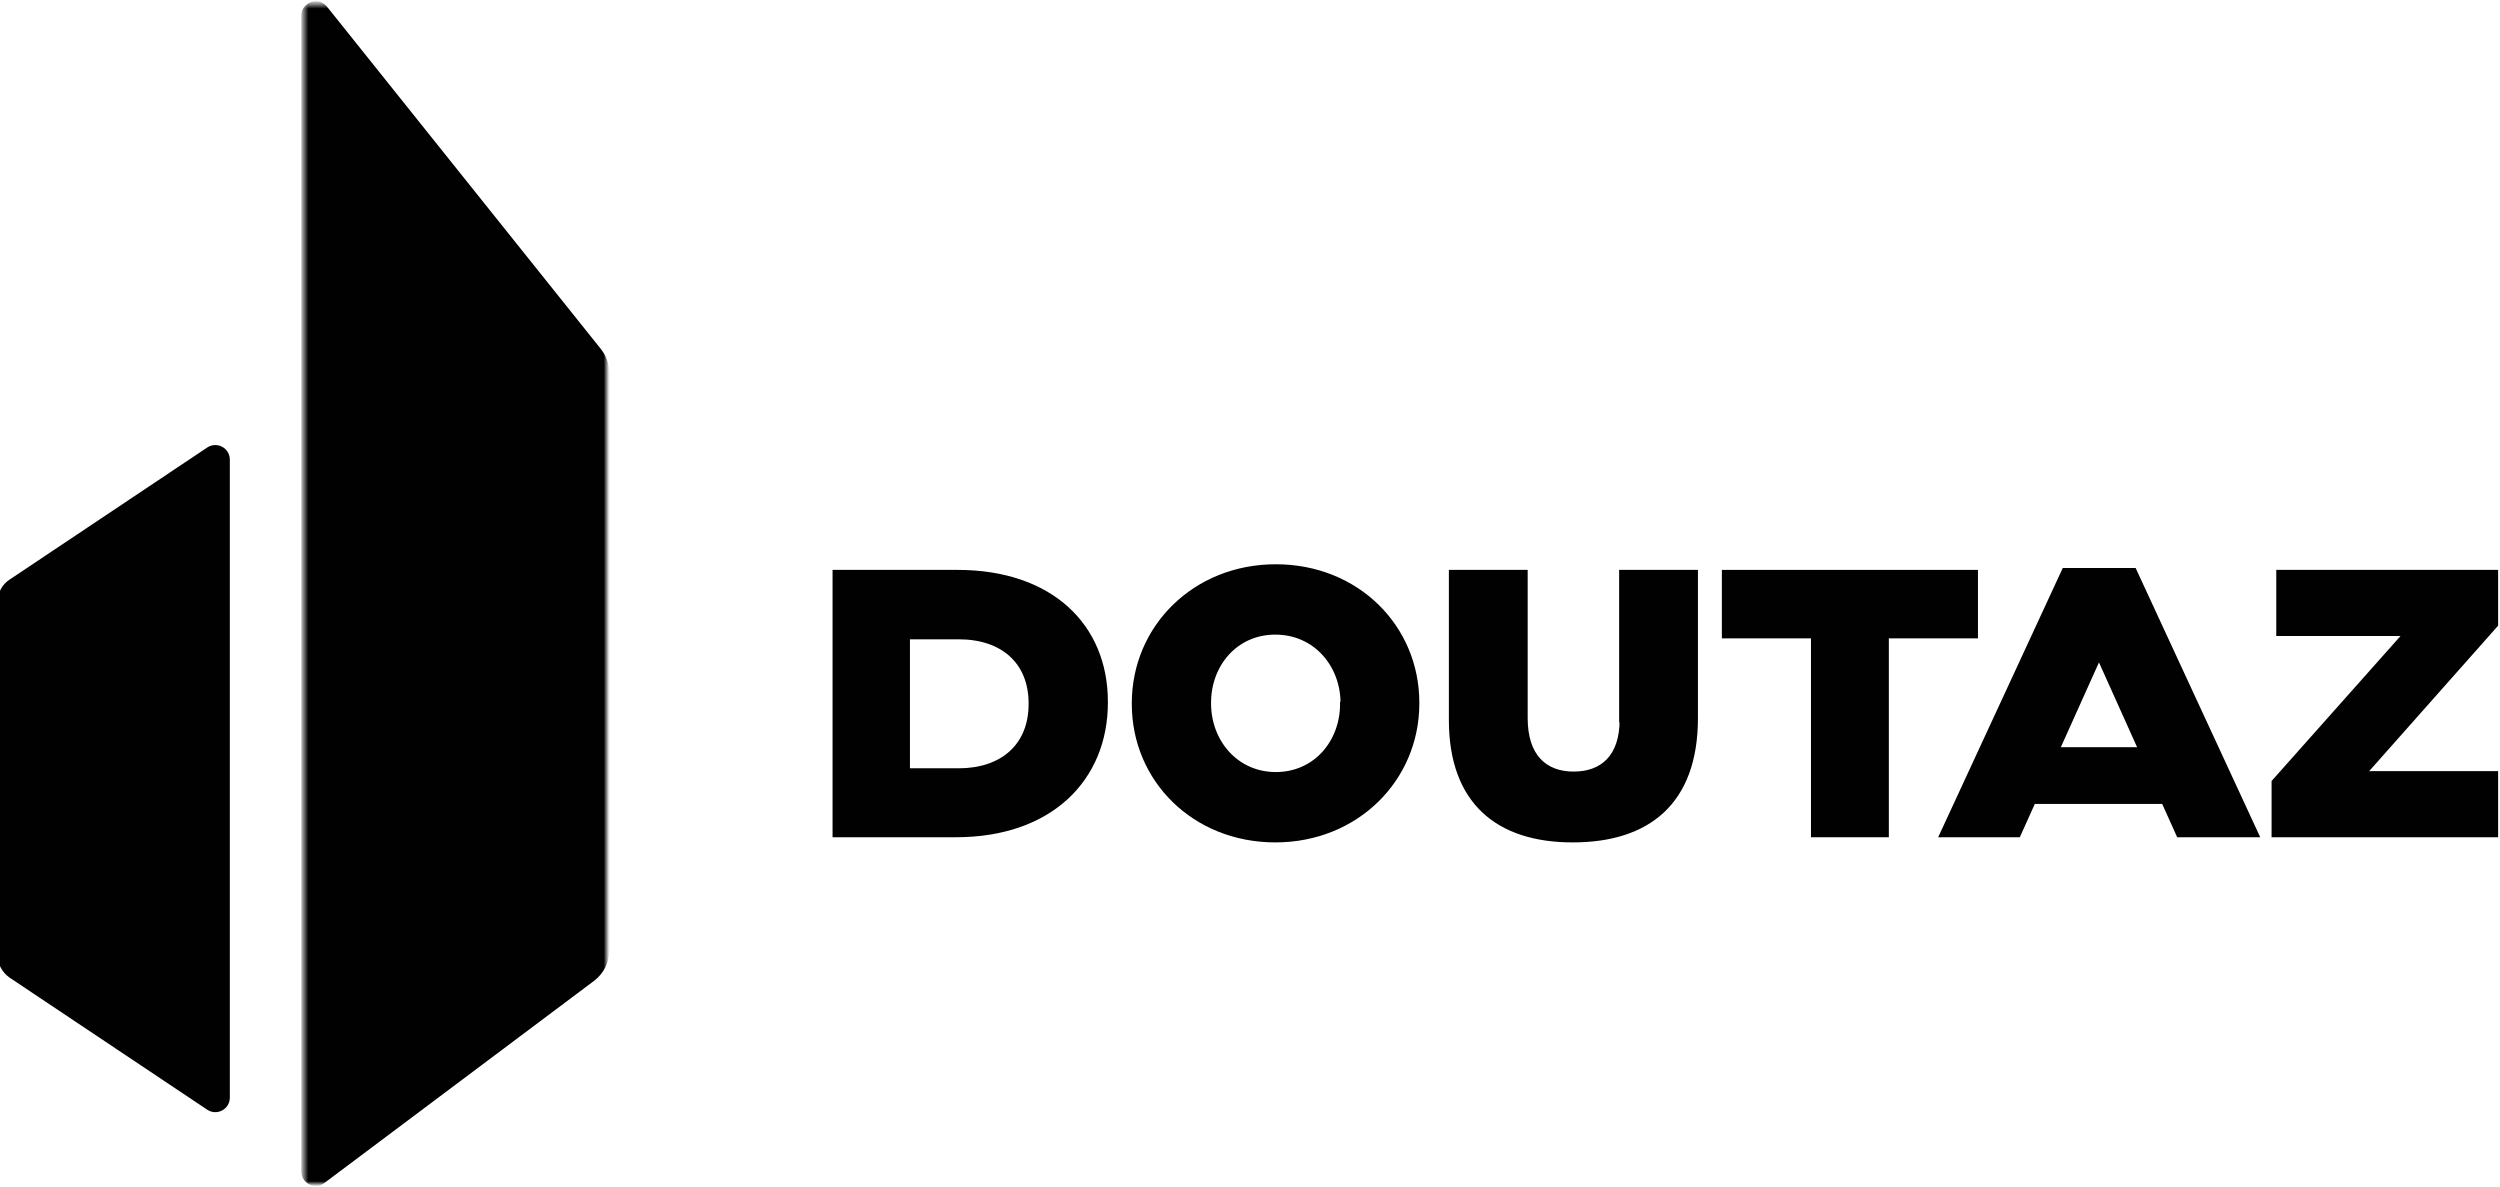
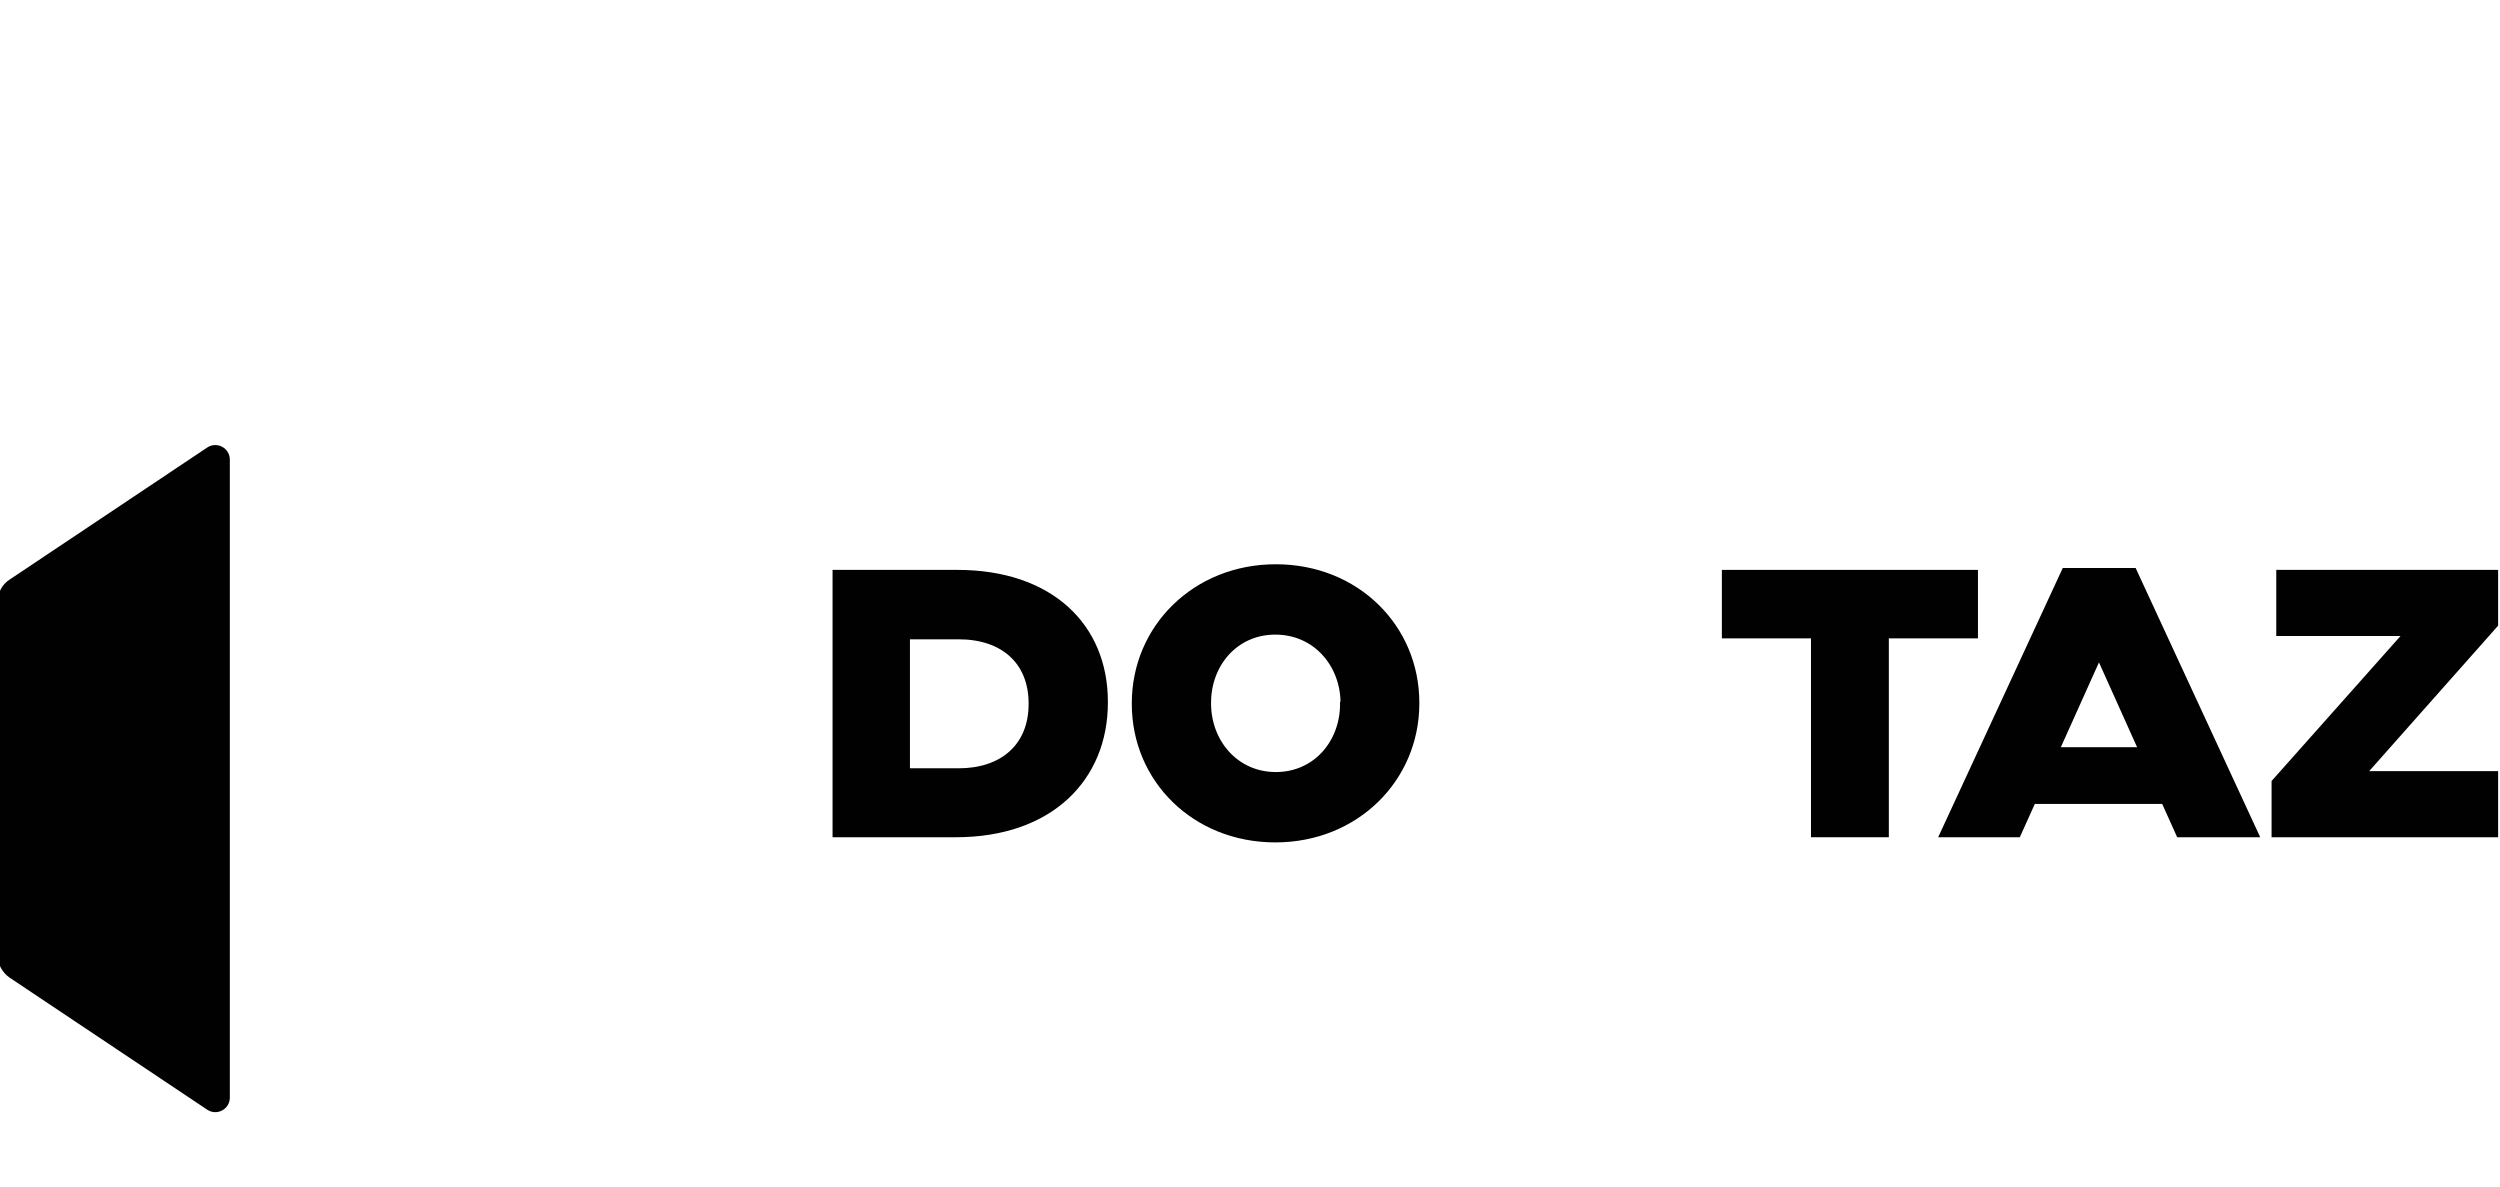
<svg xmlns="http://www.w3.org/2000/svg" version="1.1" id="Calque_1" x="0px" y="0px" viewBox="0 0 533 253" style="enable-background:new 0 0 533 253;" xml:space="preserve">
  <style type="text/css"> .st0{fill-rule:evenodd;clip-rule:evenodd;fill:#010101;stroke:#010101;stroke-miterlimit:10;} .st1{filter:url(#Adobe_OpacityMaskFilter);} .st2{fill-rule:evenodd;clip-rule:evenodd;fill:#FFFFFF;} .st3{mask:url(#mask-2_00000114792100176658801330000007552725818190838705_);fill-rule:evenodd;clip-rule:evenodd;fill:#010101;stroke:#010101;stroke-miterlimit:10;} </style>
  <g id="Page-1_00000013191696880318519100000012106814250240764586_">
    <g id="Doutaz_black" transform="translate(-168, -322)">
      <g id="Page-1" transform="translate(168, 322)">
        <path id="Fill-1" class="st0" d="M0,128.3v75.4c0,1.7,0.9,3.3,2.3,4.3l42.2,28.2c1.7,1.1,4-0.1,4-2.2V98c0-2.1-2.3-3.3-4-2.2 L2.3,124C0.9,124.9,0,126.5,0,128.3" />
        <g id="Group-5" transform="translate(63.928, 0.237)">
          <g id="Clip-4"> </g>
          <defs>
            <filter id="Adobe_OpacityMaskFilter" filterUnits="userSpaceOnUse" x="0.3" y="0.1" width="65.7" height="252.6">
              <feColorMatrix type="matrix" values="1 0 0 0 0 0 1 0 0 0 0 0 1 0 0 0 0 0 1 0" />
            </filter>
          </defs>
          <mask maskUnits="userSpaceOnUse" x="0.3" y="0.1" width="65.7" height="252.6" id="mask-2_00000114792100176658801330000007552725818190838705_">
            <g class="st1">
-               <polygon id="path-1_00000016787169834815365390000011063497903319778709_" class="st2" points="0.8,252.2 65.5,252.2 65.5,0.6 0.8,0.6 " />
-             </g>
+               </g>
          </mask>
          <path id="Fill-3" class="st3" d="M0.8,3.1v246.4c0,2.1,2.4,3.4,4.1,2.1l57.5-43.1c2-1.5,3.1-3.8,3.1-6.2V79.4 c0-1.8-0.6-3.5-1.7-4.9L5.4,1.5C3.9-0.4,0.8,0.7,0.8,3.1" />
        </g>
        <path id="Fill-6" class="st0" d="M219.8,150.1c0,9-6.2,14.2-15.4,14.2h-10.9v-28.5h10.9c9.3,0,15.4,5.2,15.4,14.2V150.1z M204.1,122H178v56h25.8c20.2,0,31.9-12,31.9-28.2v-0.2C235.7,133.5,224.1,122,204.1,122L204.1,122z" />
        <path id="Fill-8" class="st0" d="M286.2,150.1c0,8.1-5.7,15-14.2,15c-8.5,0-14.3-7-14.3-15.1v-0.2c0-8.1,5.7-15,14.2-15 c8.6,0,14.4,7,14.4,15.1V150.1z M272,120.8c-17.3,0-30.2,13-30.2,29.1v0.2c0,16.1,12.8,29,30.1,29c17.3,0,30.2-13,30.2-29.1v-0.2 C302.1,133.7,289.3,120.8,272,120.8L272,120.8z" />
-         <path id="Fill-10" class="st0" d="M345.8,153.5c0,7.8-4.1,11.5-10.3,11.5c-6.2,0-10.3-3.8-10.3-11.9V122h-15.8v31.5 c0,17.5,10,25.6,25.9,25.6c15.9,0,26.2-7.9,26.2-26V122h-15.8V153.5z" />
        <polygon id="Fill-12" class="st0" points="421.2,122 367.6,122 367.6,135.6 386.6,135.6 386.6,178 402.2,178 402.2,135.6 421.2,135.6 " />
        <polygon id="Fill-14" class="st0" points="532.1,122 485.8,122 485.8,135.1 512.9,135.1 484.8,166.7 484.8,178 532.1,178 532.1,164.9 504,164.9 532.1,133.2 " />
        <path id="Fill-16" class="st0" d="M438.6,159.8l8.9-19.8l8.9,19.8H438.6z M440.1,121.6L414,178h16.3l3.2-7.1h27.8l3.2,7.1h16.6 l-26.1-56.4H440.1z" />
      </g>
    </g>
  </g>
</svg>